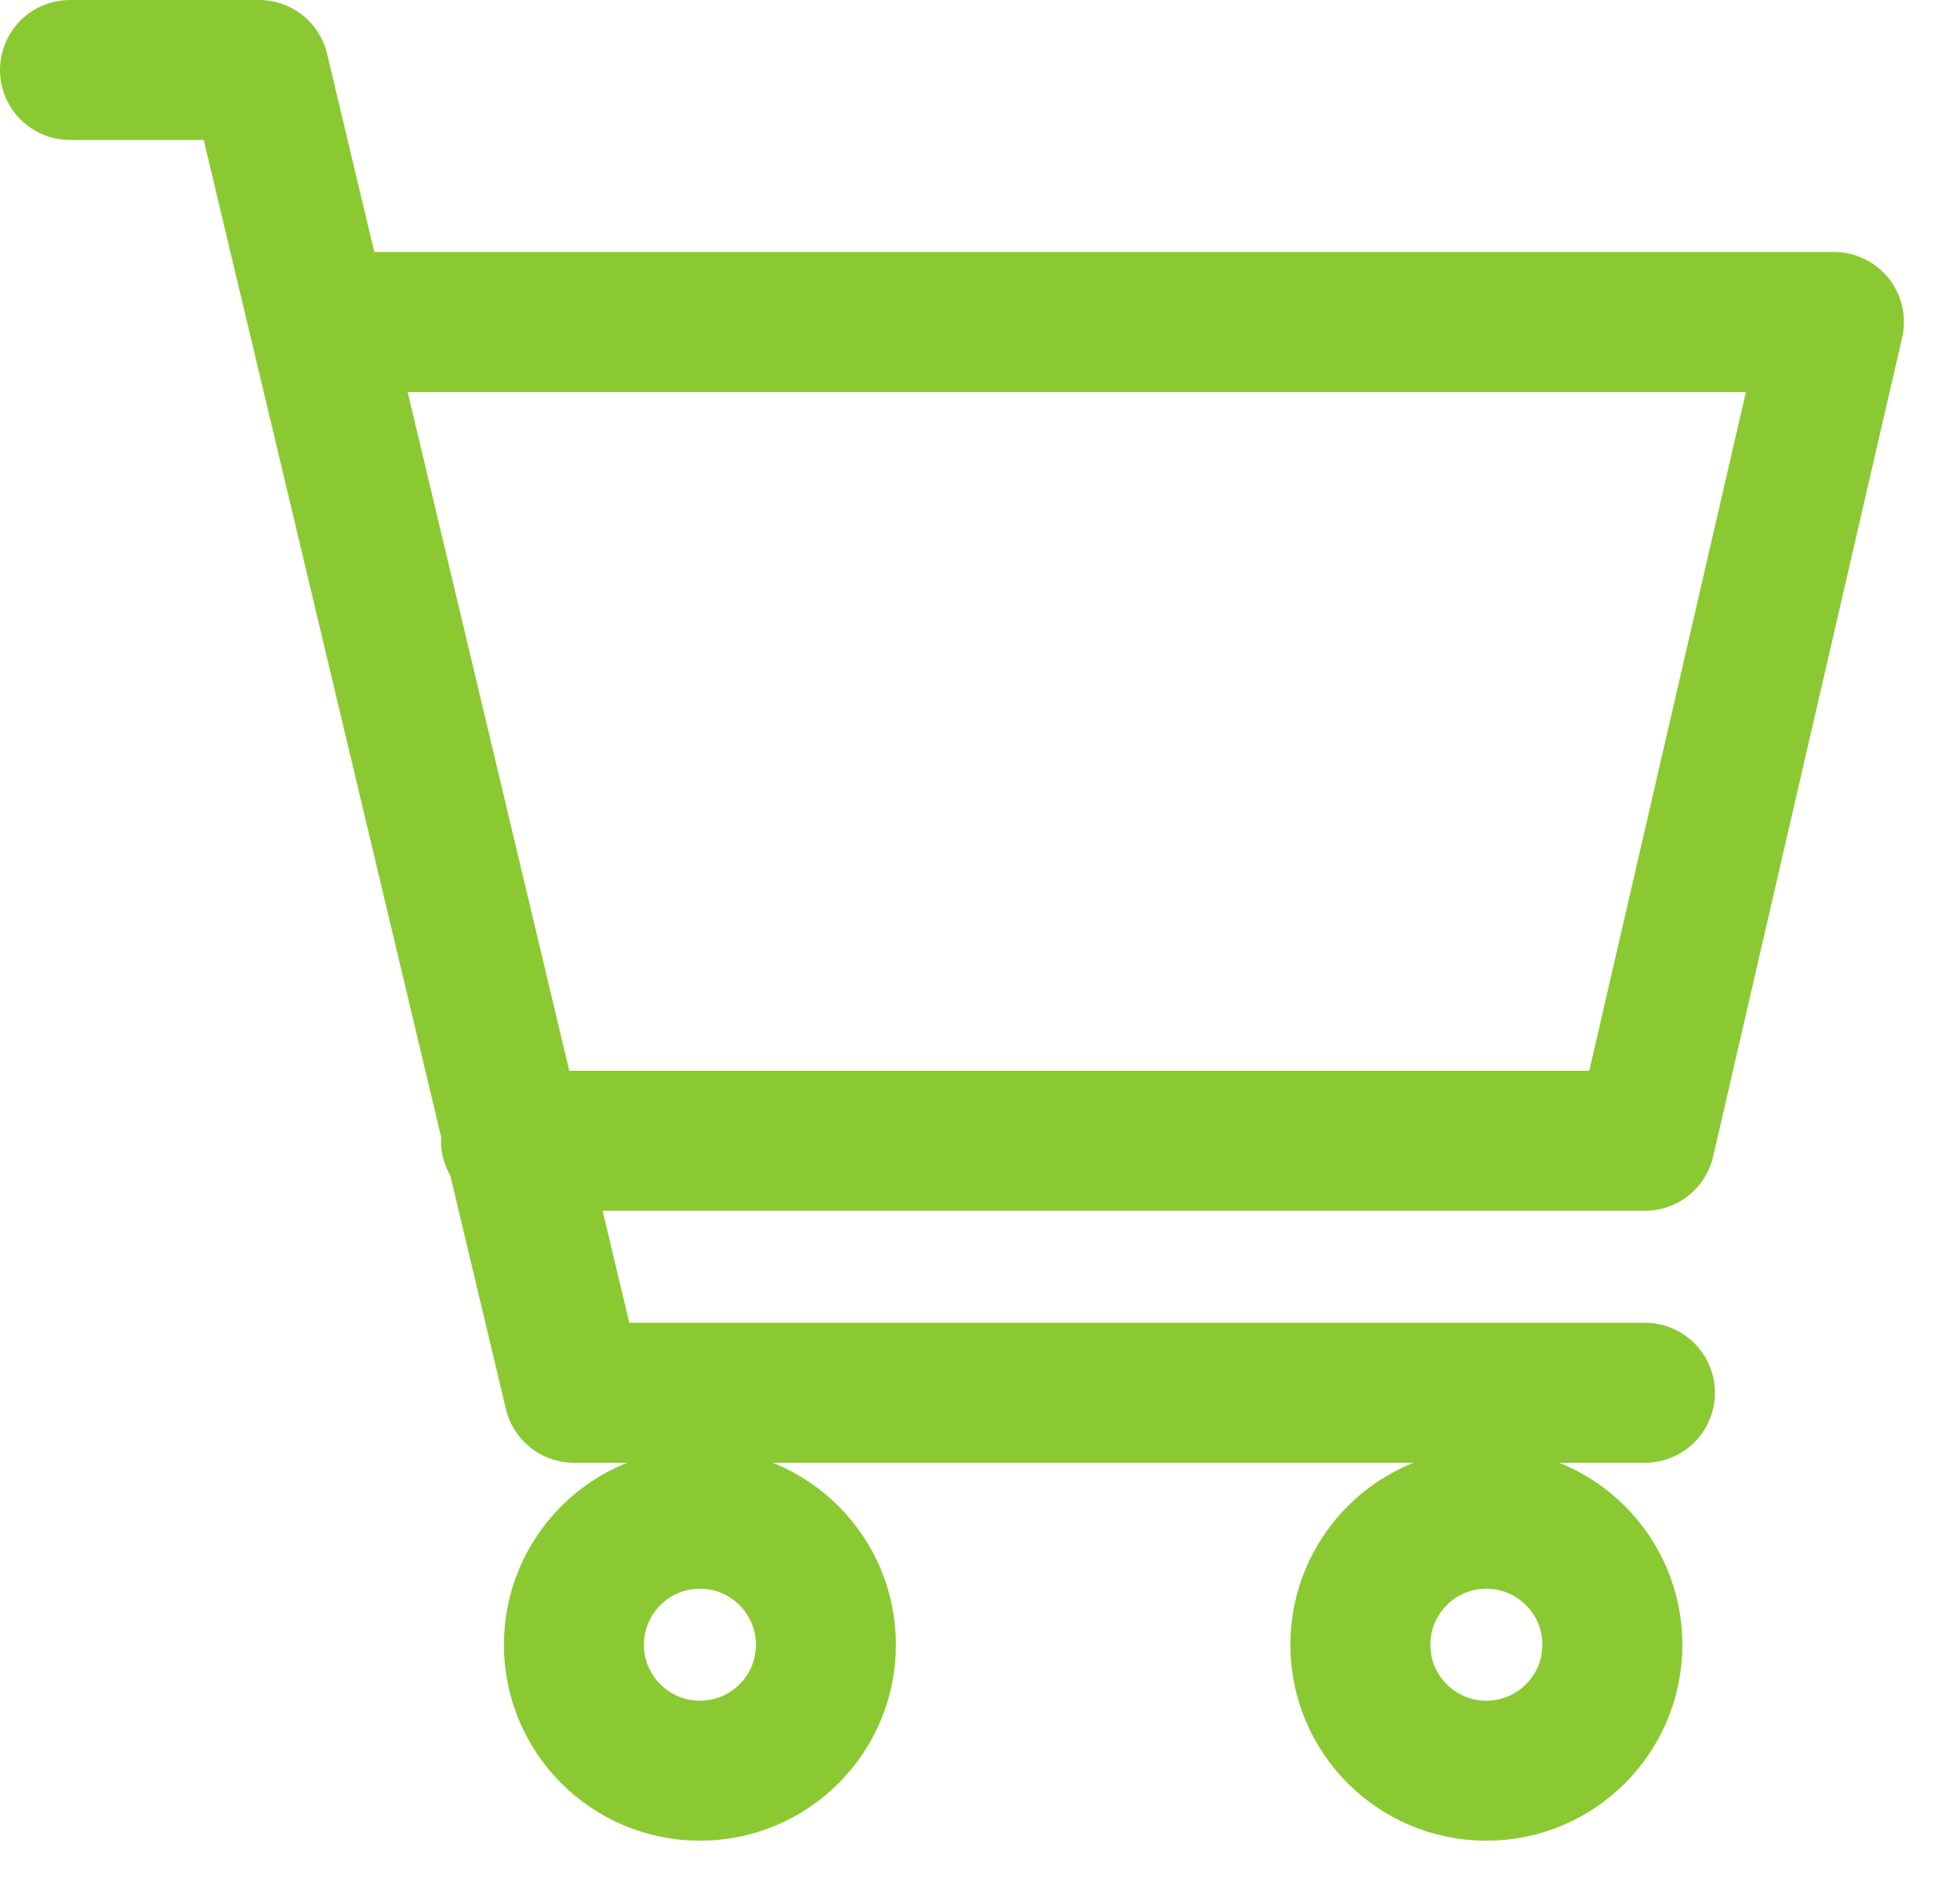
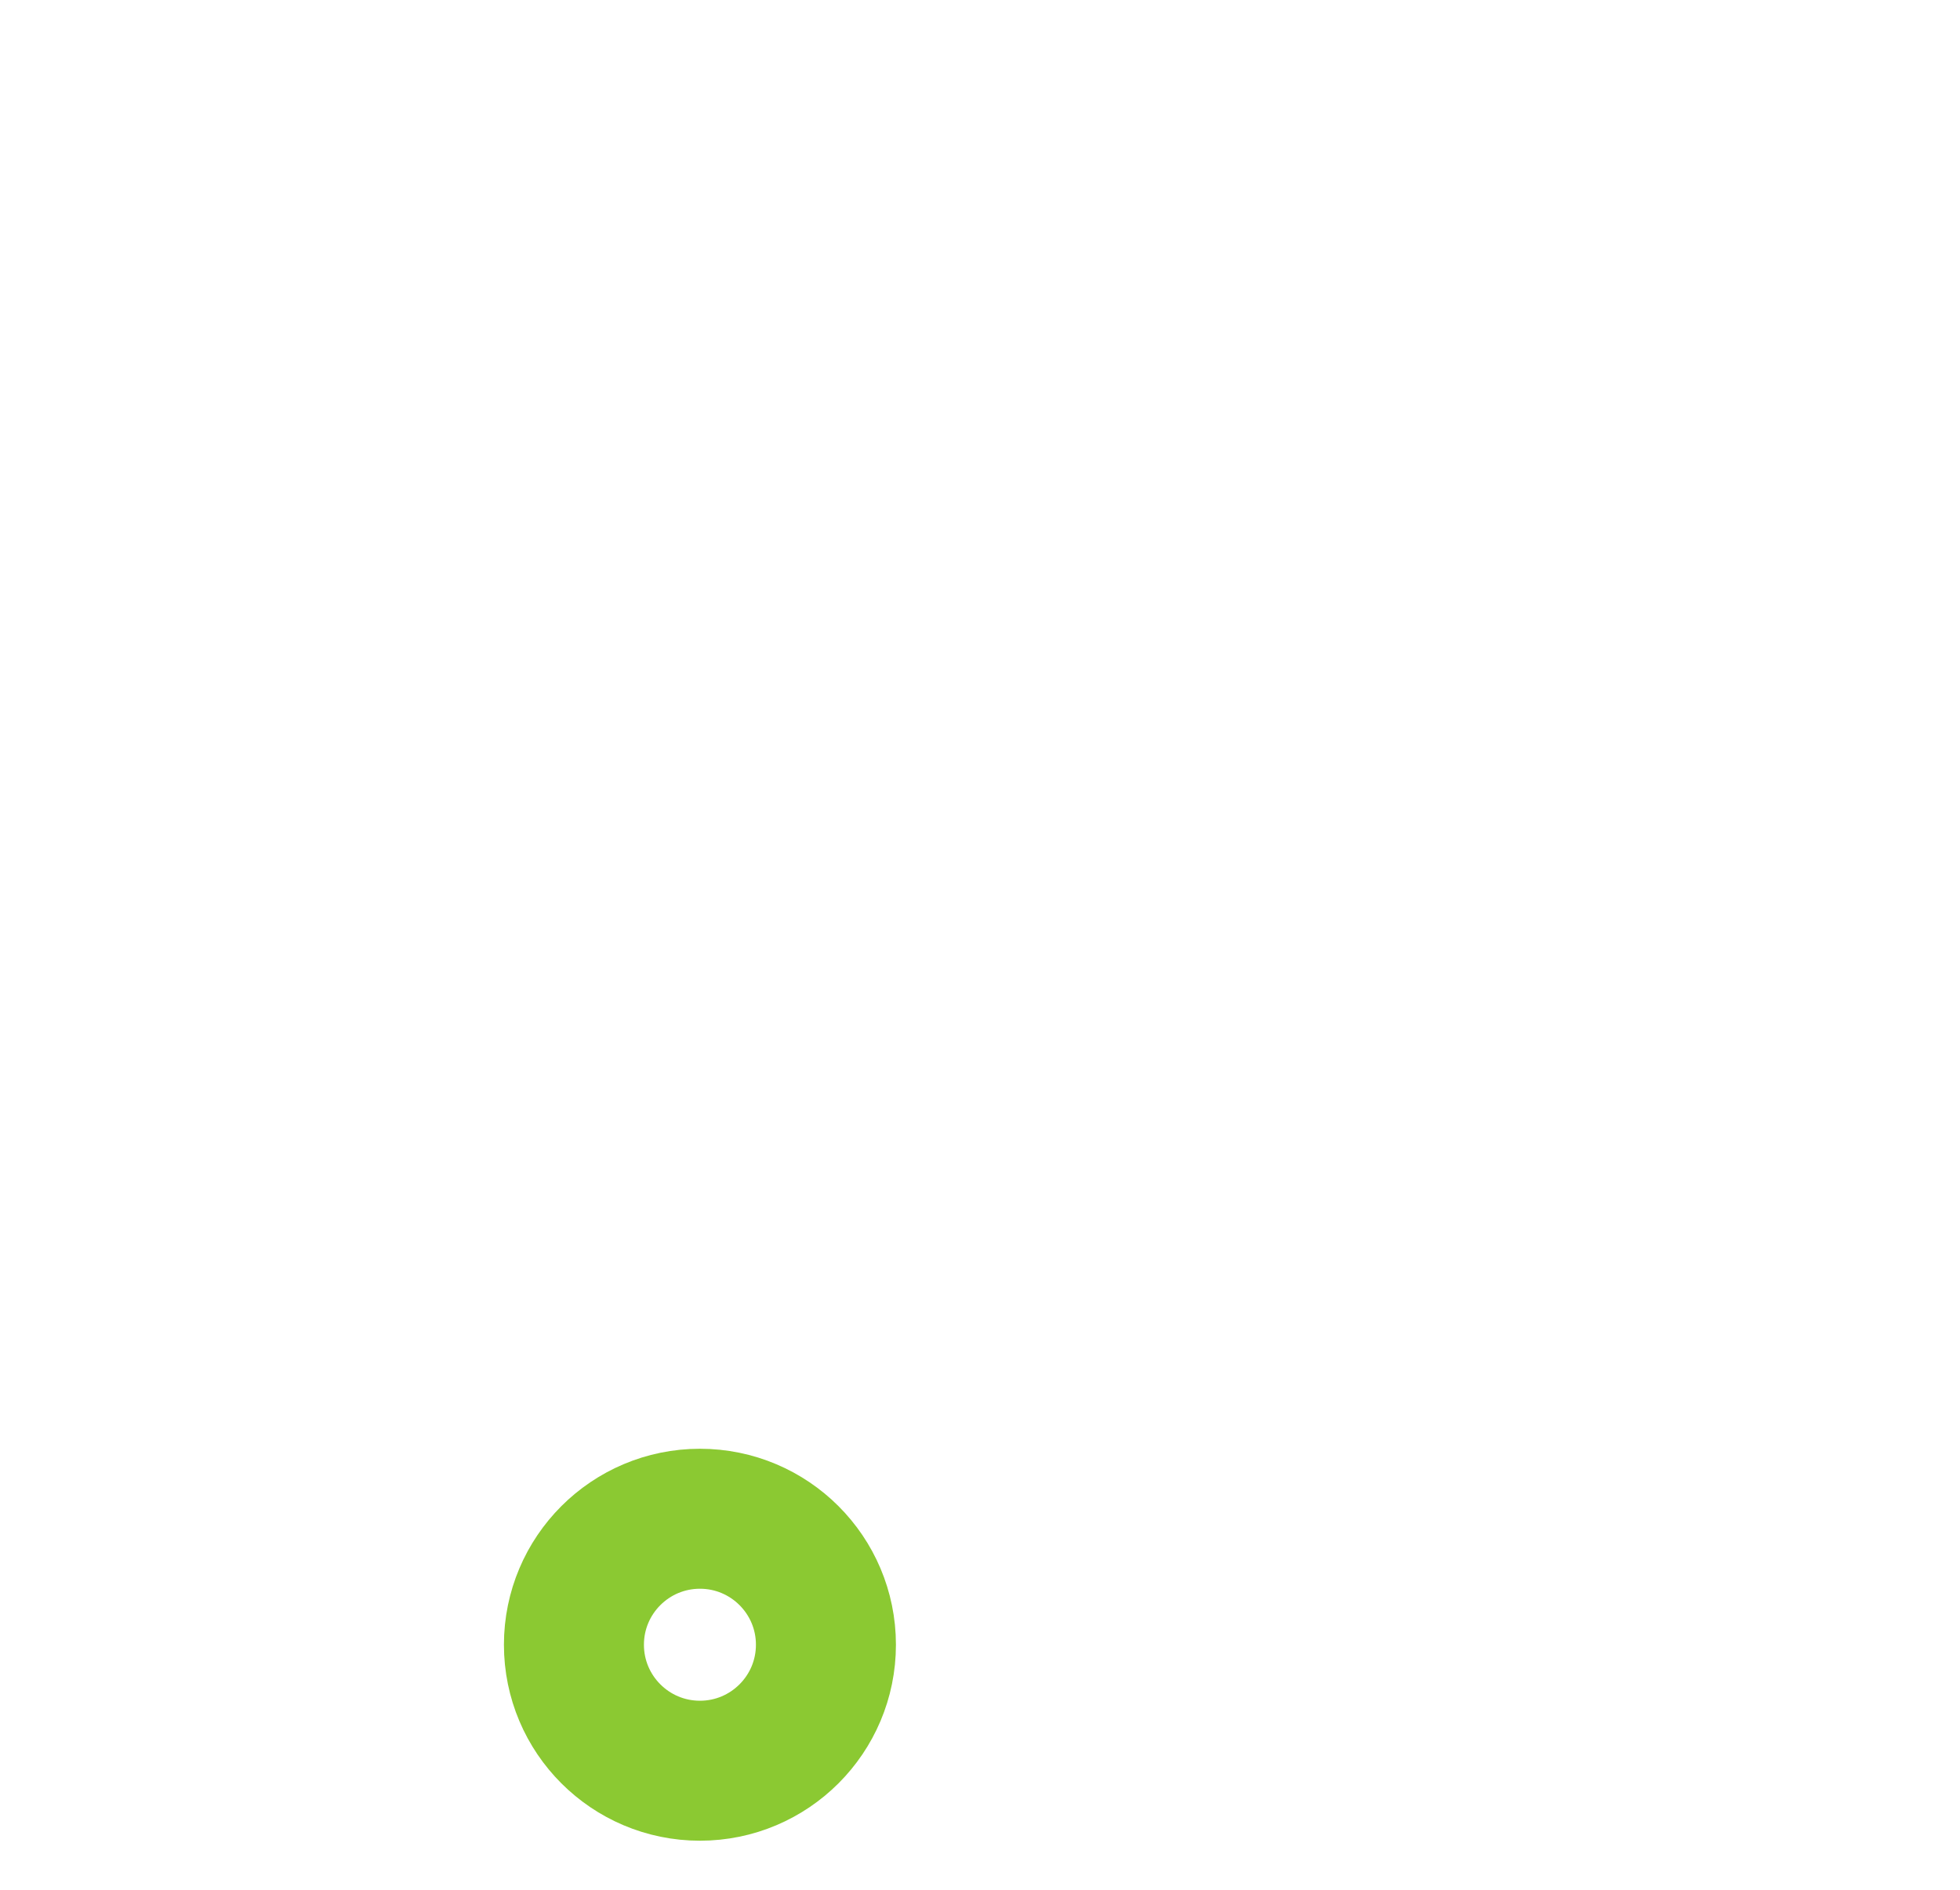
<svg xmlns="http://www.w3.org/2000/svg" width="28" height="27" viewBox="0 0 28 27" fill="none">
-   <path d="M21.233 25.299C22.228 25.299 23.034 24.493 23.034 23.499C23.034 22.505 22.228 21.699 21.233 21.699C20.239 21.699 19.434 22.505 19.434 23.499C19.434 24.493 20.239 25.299 21.233 25.299Z" stroke="#8BC932" stroke-width="2" stroke-linecap="round" stroke-linejoin="round" />
-   <path d="M4.6 4.6H26.199L23.499 16.299H7.3M23.499 19.899H8.2L3.7 1H1" stroke="#8BC932" stroke-width="2" stroke-linecap="round" stroke-linejoin="round" />
  <path d="M9.999 25.299C10.993 25.299 11.799 24.493 11.799 23.499C11.799 22.505 10.993 21.699 9.999 21.699C9.005 21.699 8.199 22.505 8.199 23.499C8.199 24.493 9.005 25.299 9.999 25.299Z" stroke="#8BC932" stroke-width="2" stroke-linecap="round" stroke-linejoin="round" />
</svg>